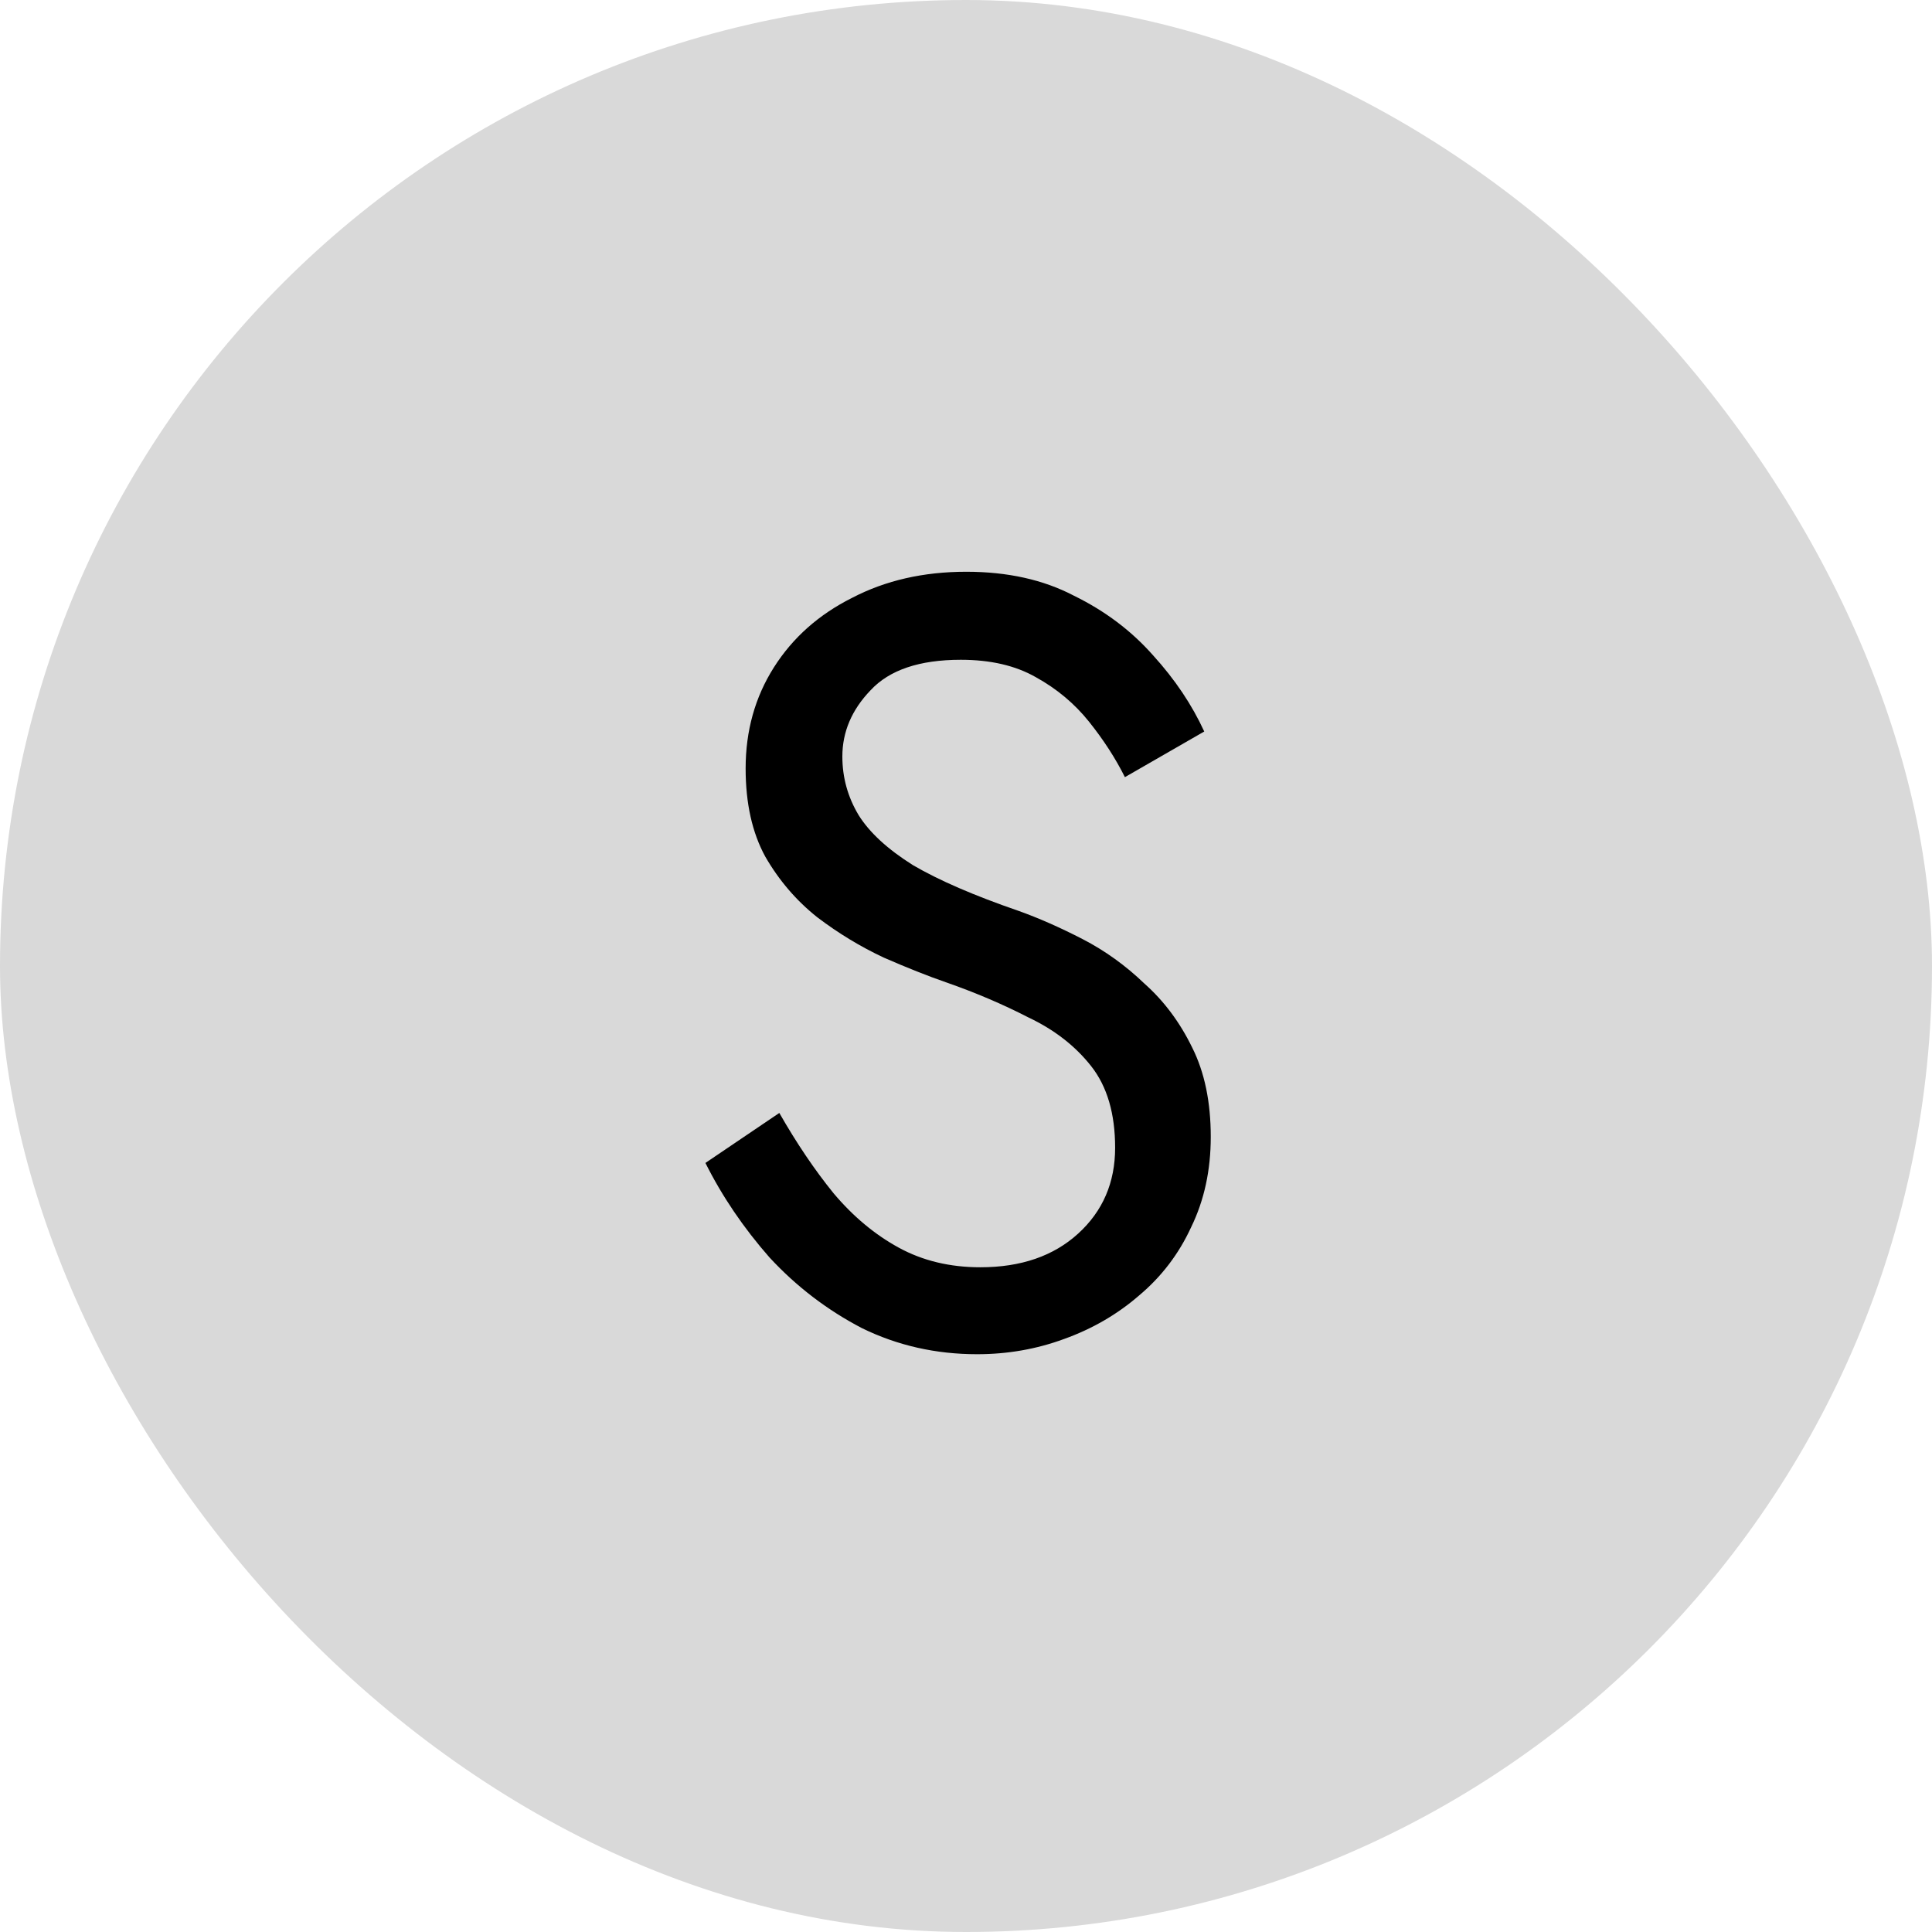
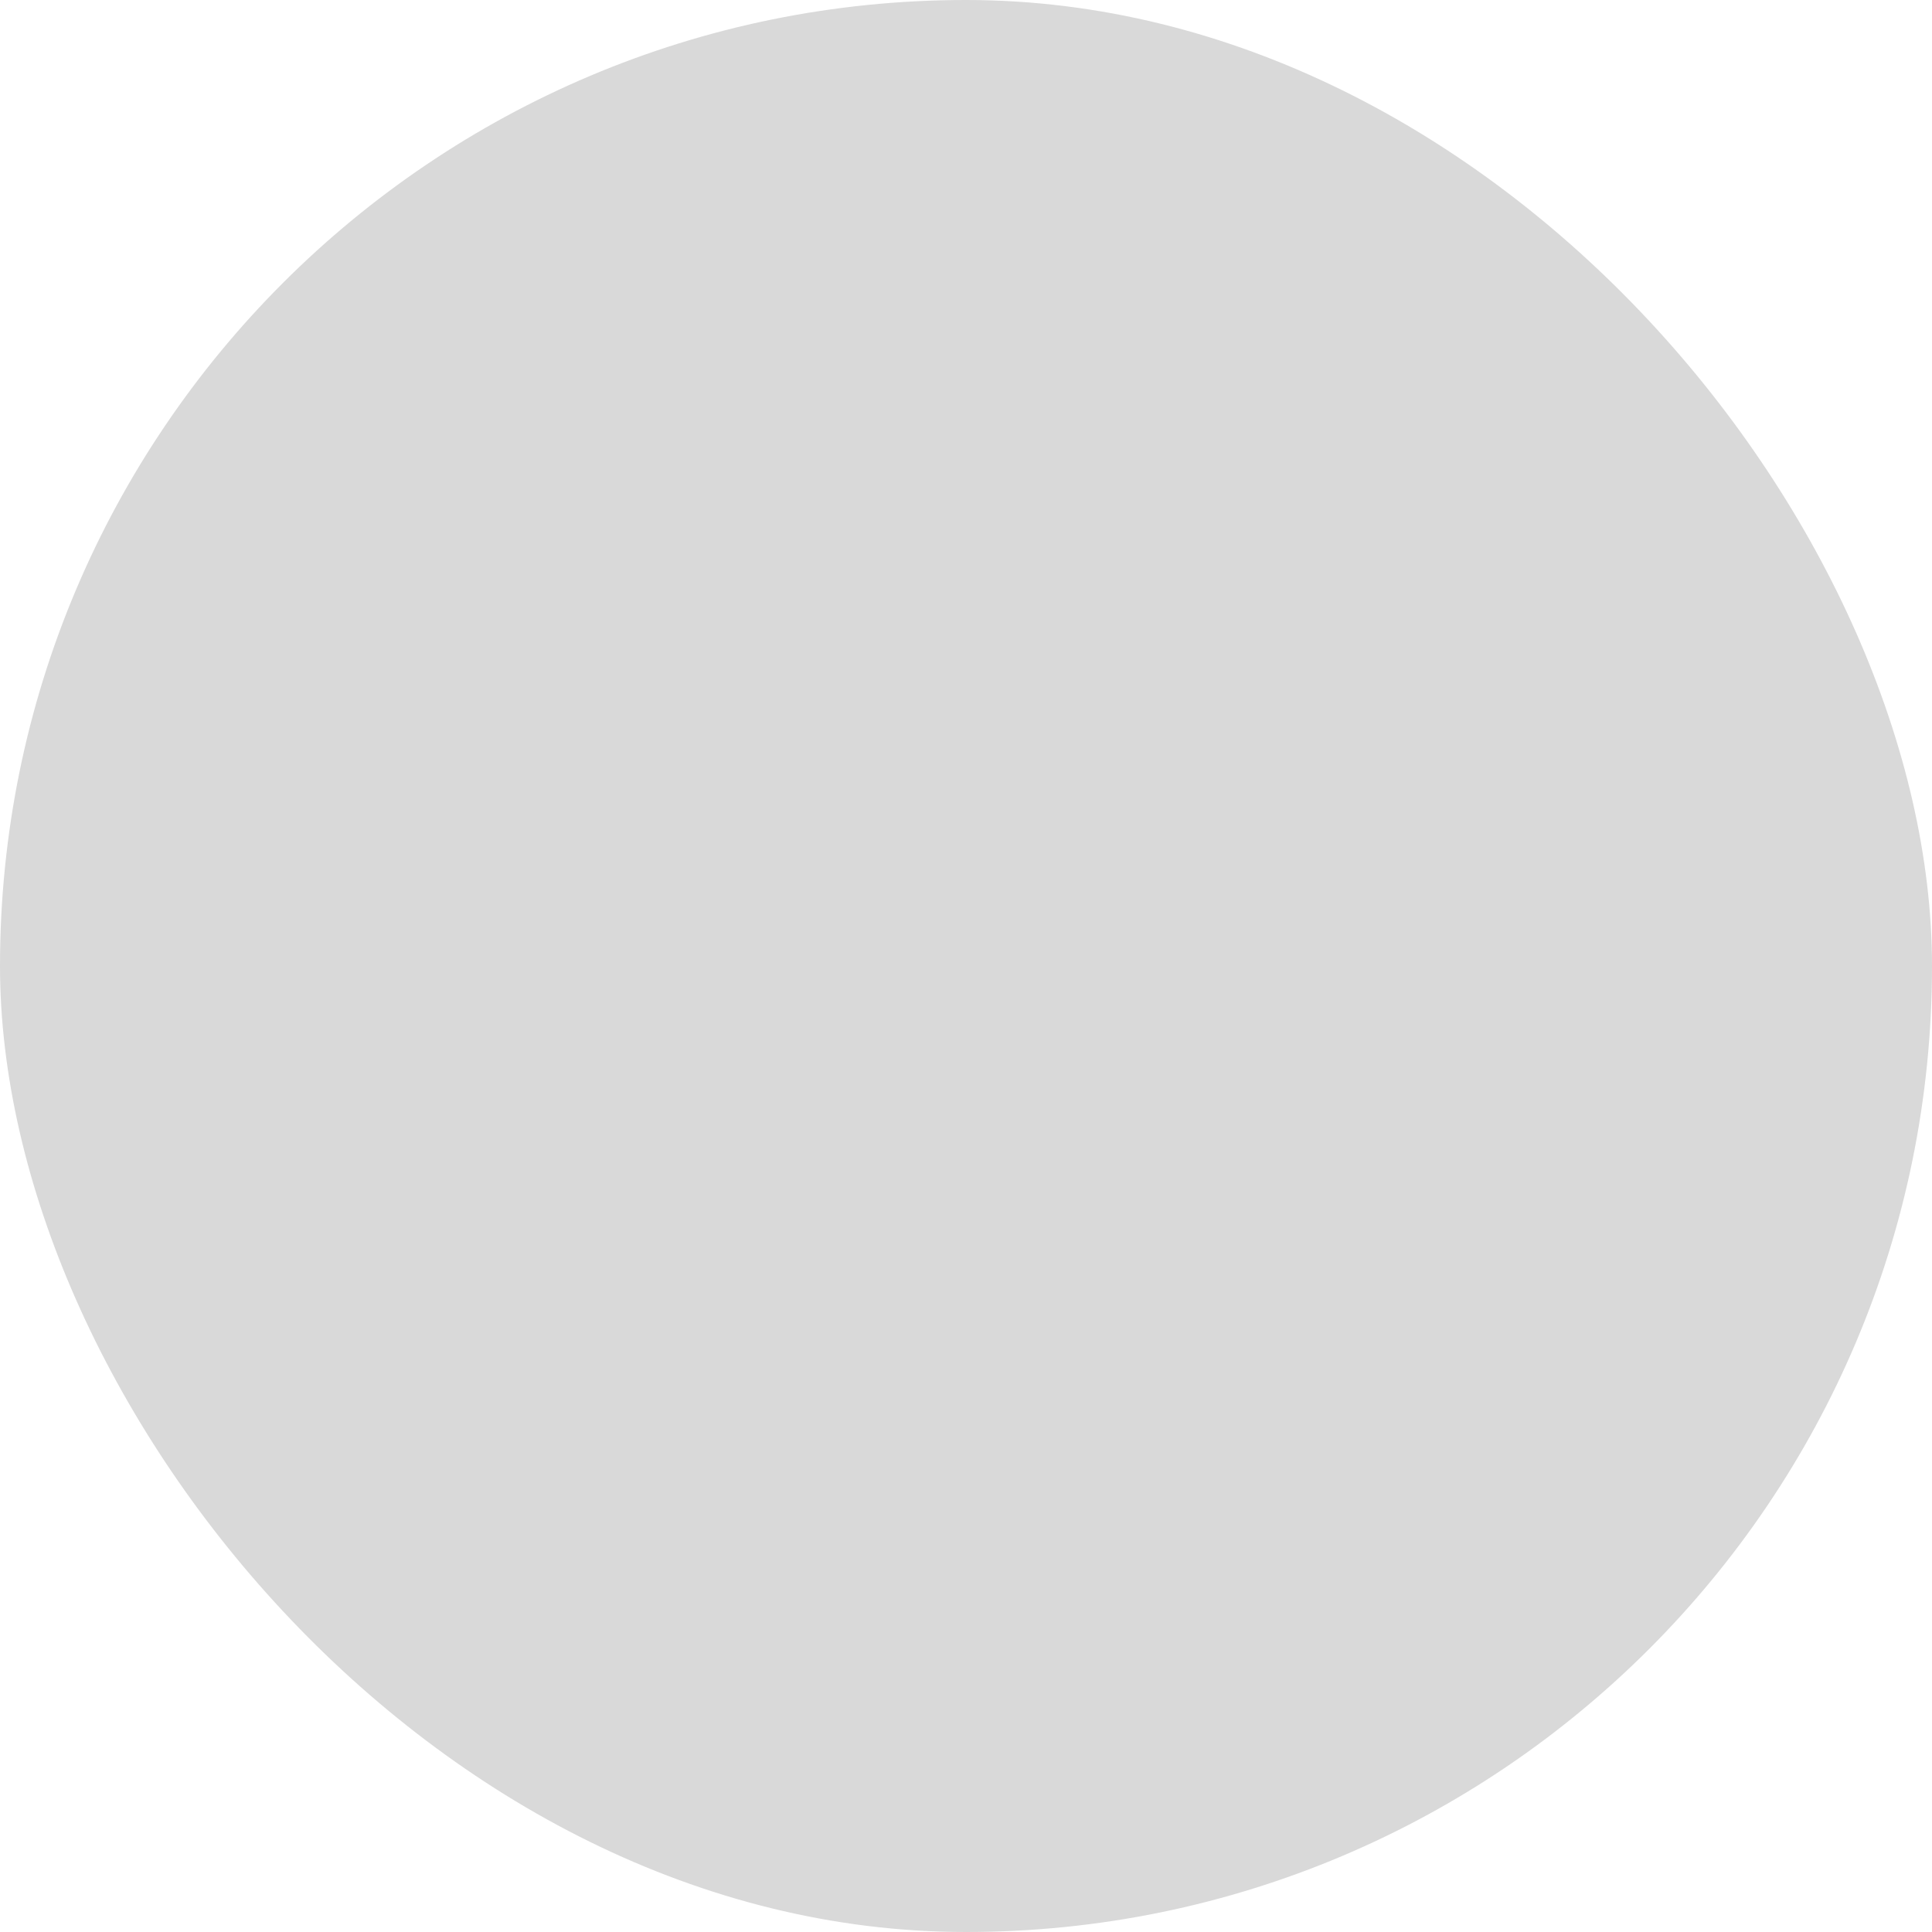
<svg xmlns="http://www.w3.org/2000/svg" width="128" height="128" viewBox="0 0 128 128" fill="none">
  <rect width="128" height="128" rx="64" fill="#D9D9D9" />
-   <path d="M51.632 73.736C52.784 75.752 53.984 77.528 55.232 79.064C56.528 80.6 57.968 81.8 59.552 82.664C61.136 83.528 62.936 83.96 64.952 83.96C67.64 83.96 69.8 83.216 71.432 81.728C73.064 80.24 73.88 78.344 73.88 76.04C73.88 73.784 73.352 71.984 72.296 70.64C71.24 69.296 69.848 68.216 68.12 67.4C66.44 66.536 64.64 65.768 62.72 65.096C61.472 64.664 60.08 64.112 58.544 63.44C57.008 62.72 55.544 61.832 54.152 60.776C52.76 59.672 51.608 58.328 50.696 56.744C49.832 55.16 49.4 53.216 49.4 50.912C49.4 48.416 50.024 46.184 51.272 44.216C52.52 42.248 54.248 40.712 56.456 39.608C58.664 38.456 61.184 37.88 64.016 37.88C66.752 37.88 69.128 38.408 71.144 39.464C73.208 40.472 74.96 41.792 76.4 43.424C77.84 45.008 78.968 46.688 79.784 48.464L74.528 51.488C73.904 50.24 73.112 49.016 72.152 47.816C71.192 46.616 70.016 45.632 68.624 44.864C67.28 44.096 65.624 43.712 63.656 43.712C60.92 43.712 58.928 44.384 57.68 45.728C56.432 47.024 55.808 48.488 55.808 50.12C55.808 51.512 56.168 52.808 56.888 54.008C57.608 55.16 58.808 56.264 60.488 57.32C62.216 58.328 64.544 59.336 67.472 60.344C68.816 60.824 70.232 61.448 71.72 62.216C73.208 62.984 74.576 63.968 75.824 65.168C77.12 66.32 78.176 67.736 78.992 69.416C79.808 71.048 80.216 73.016 80.216 75.32C80.216 77.528 79.784 79.52 78.92 81.296C78.104 83.072 76.952 84.584 75.464 85.832C74.024 87.08 72.368 88.04 70.496 88.712C68.672 89.384 66.752 89.72 64.736 89.72C62 89.72 59.456 89.144 57.104 87.992C54.8 86.792 52.76 85.232 50.984 83.312C49.256 81.344 47.84 79.256 46.736 77.048L51.632 73.736Z" fill="black" />
</svg>